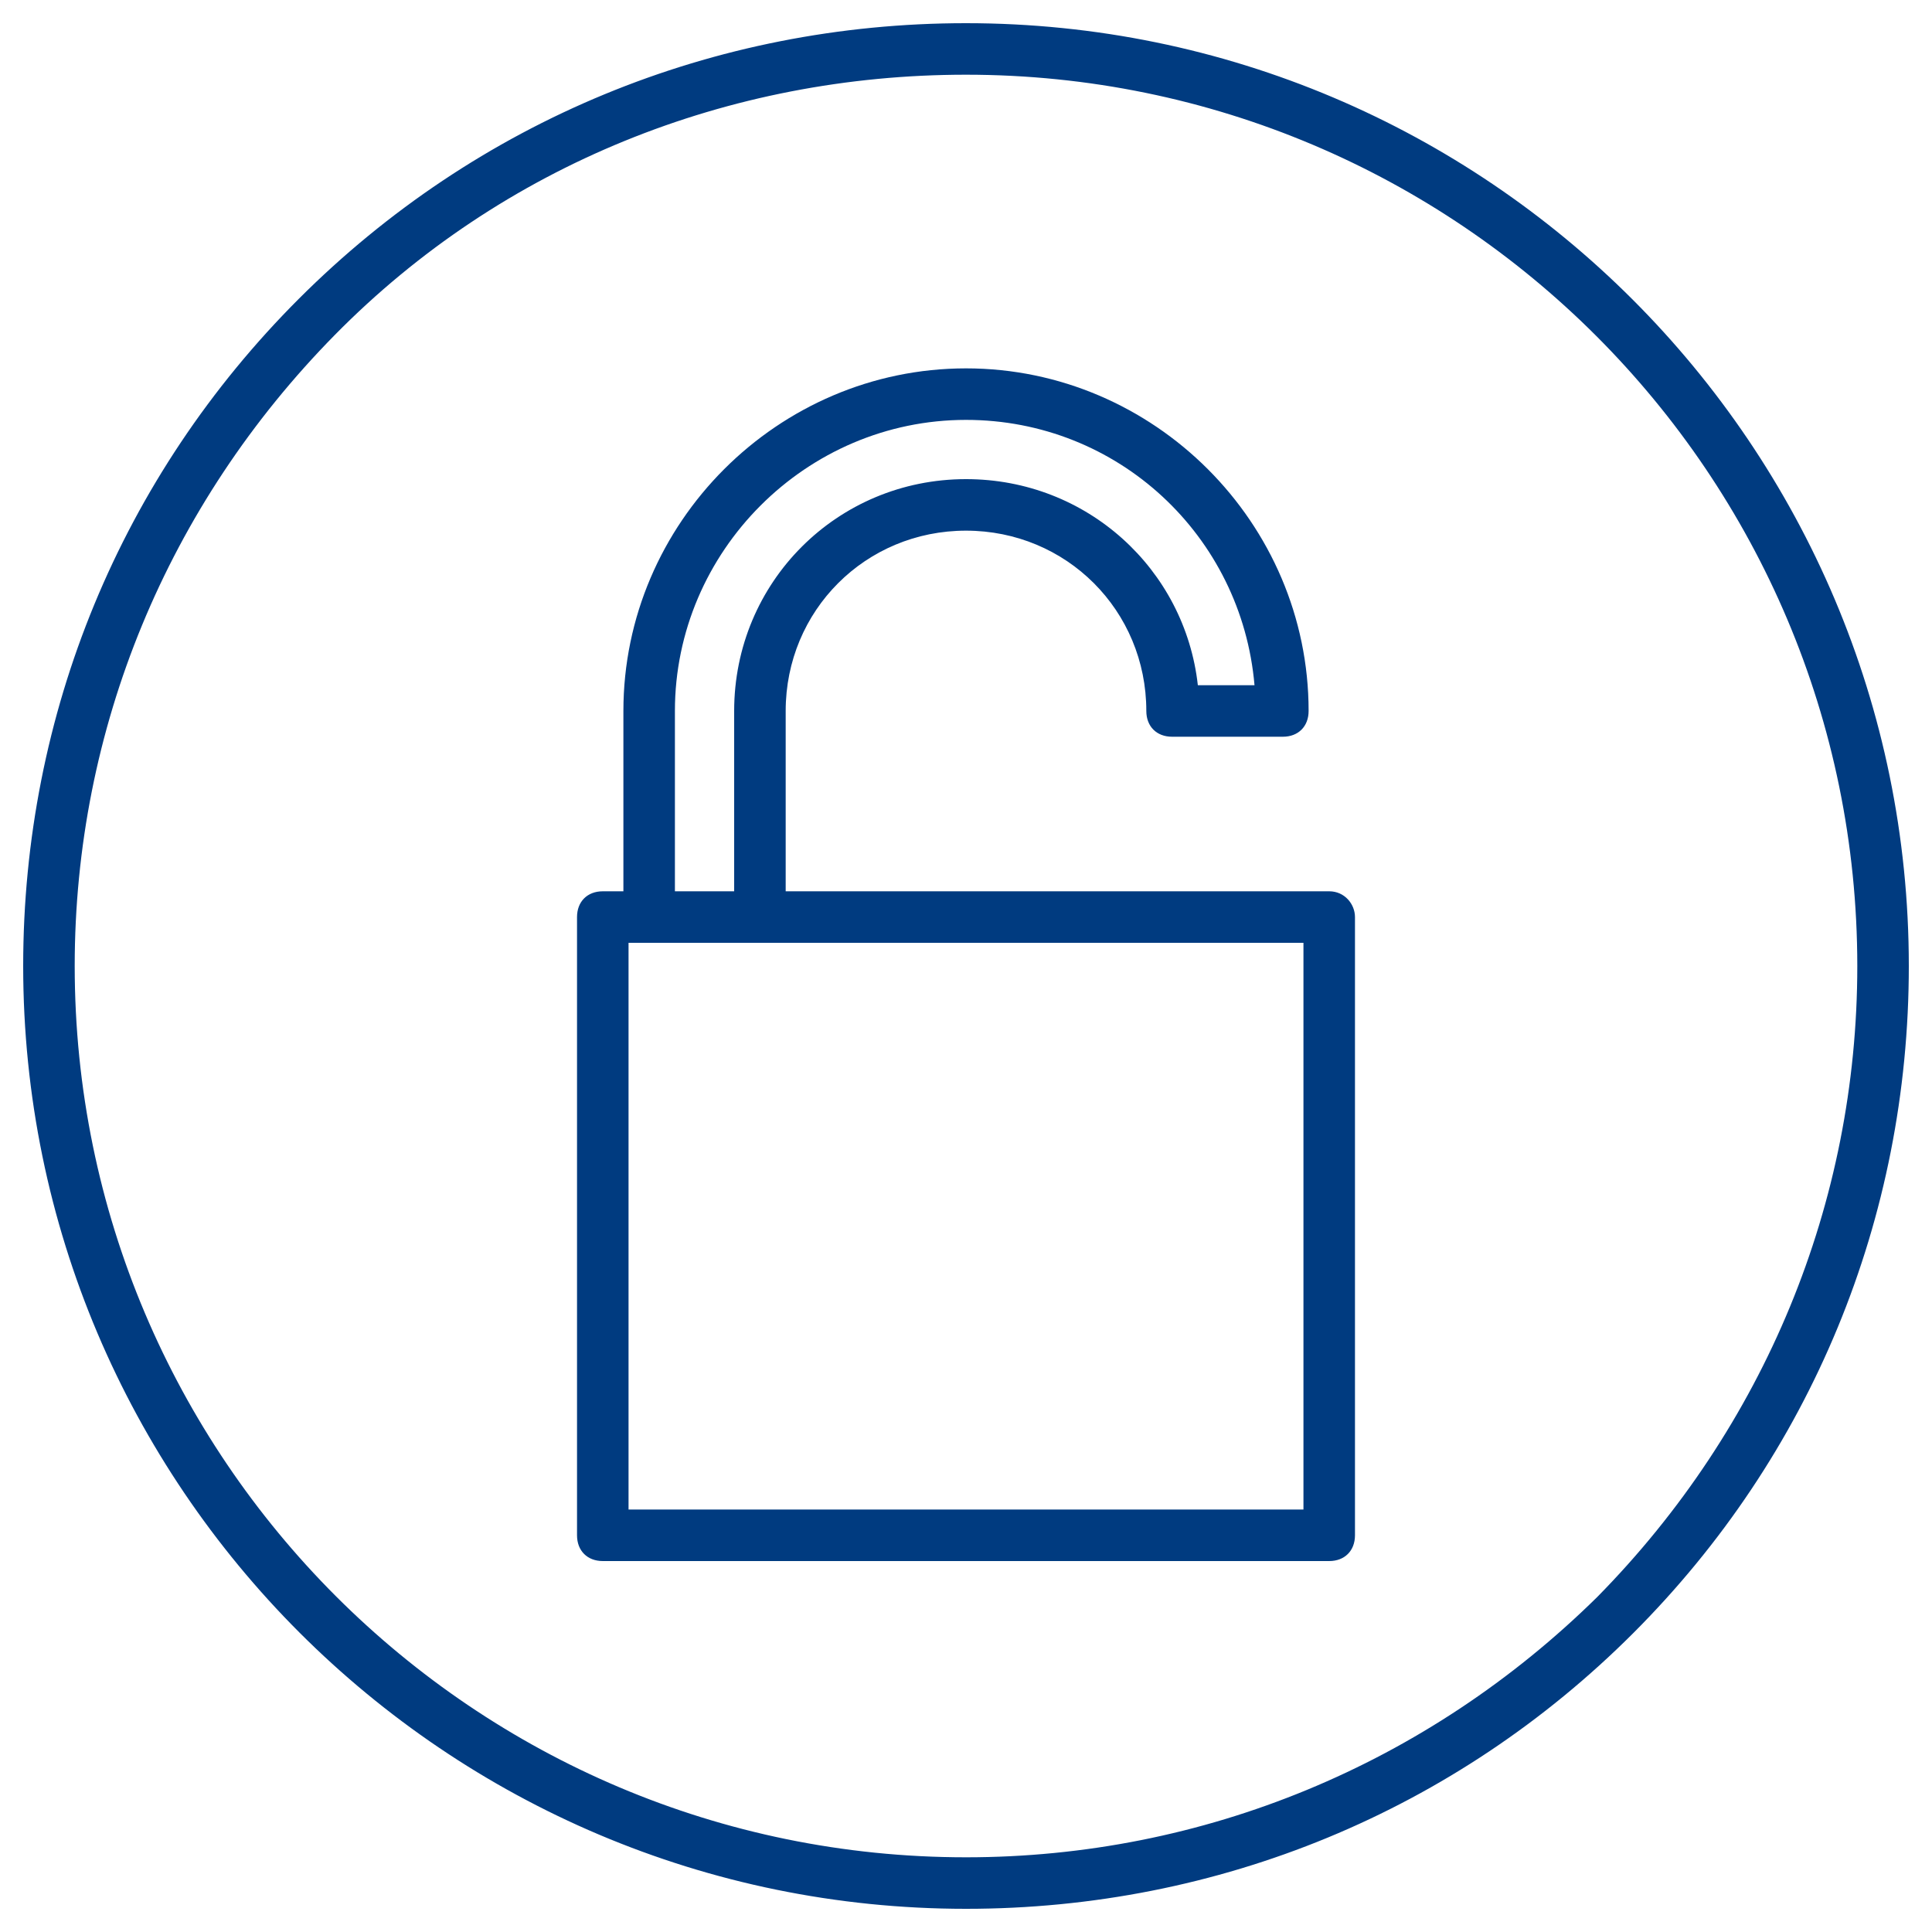
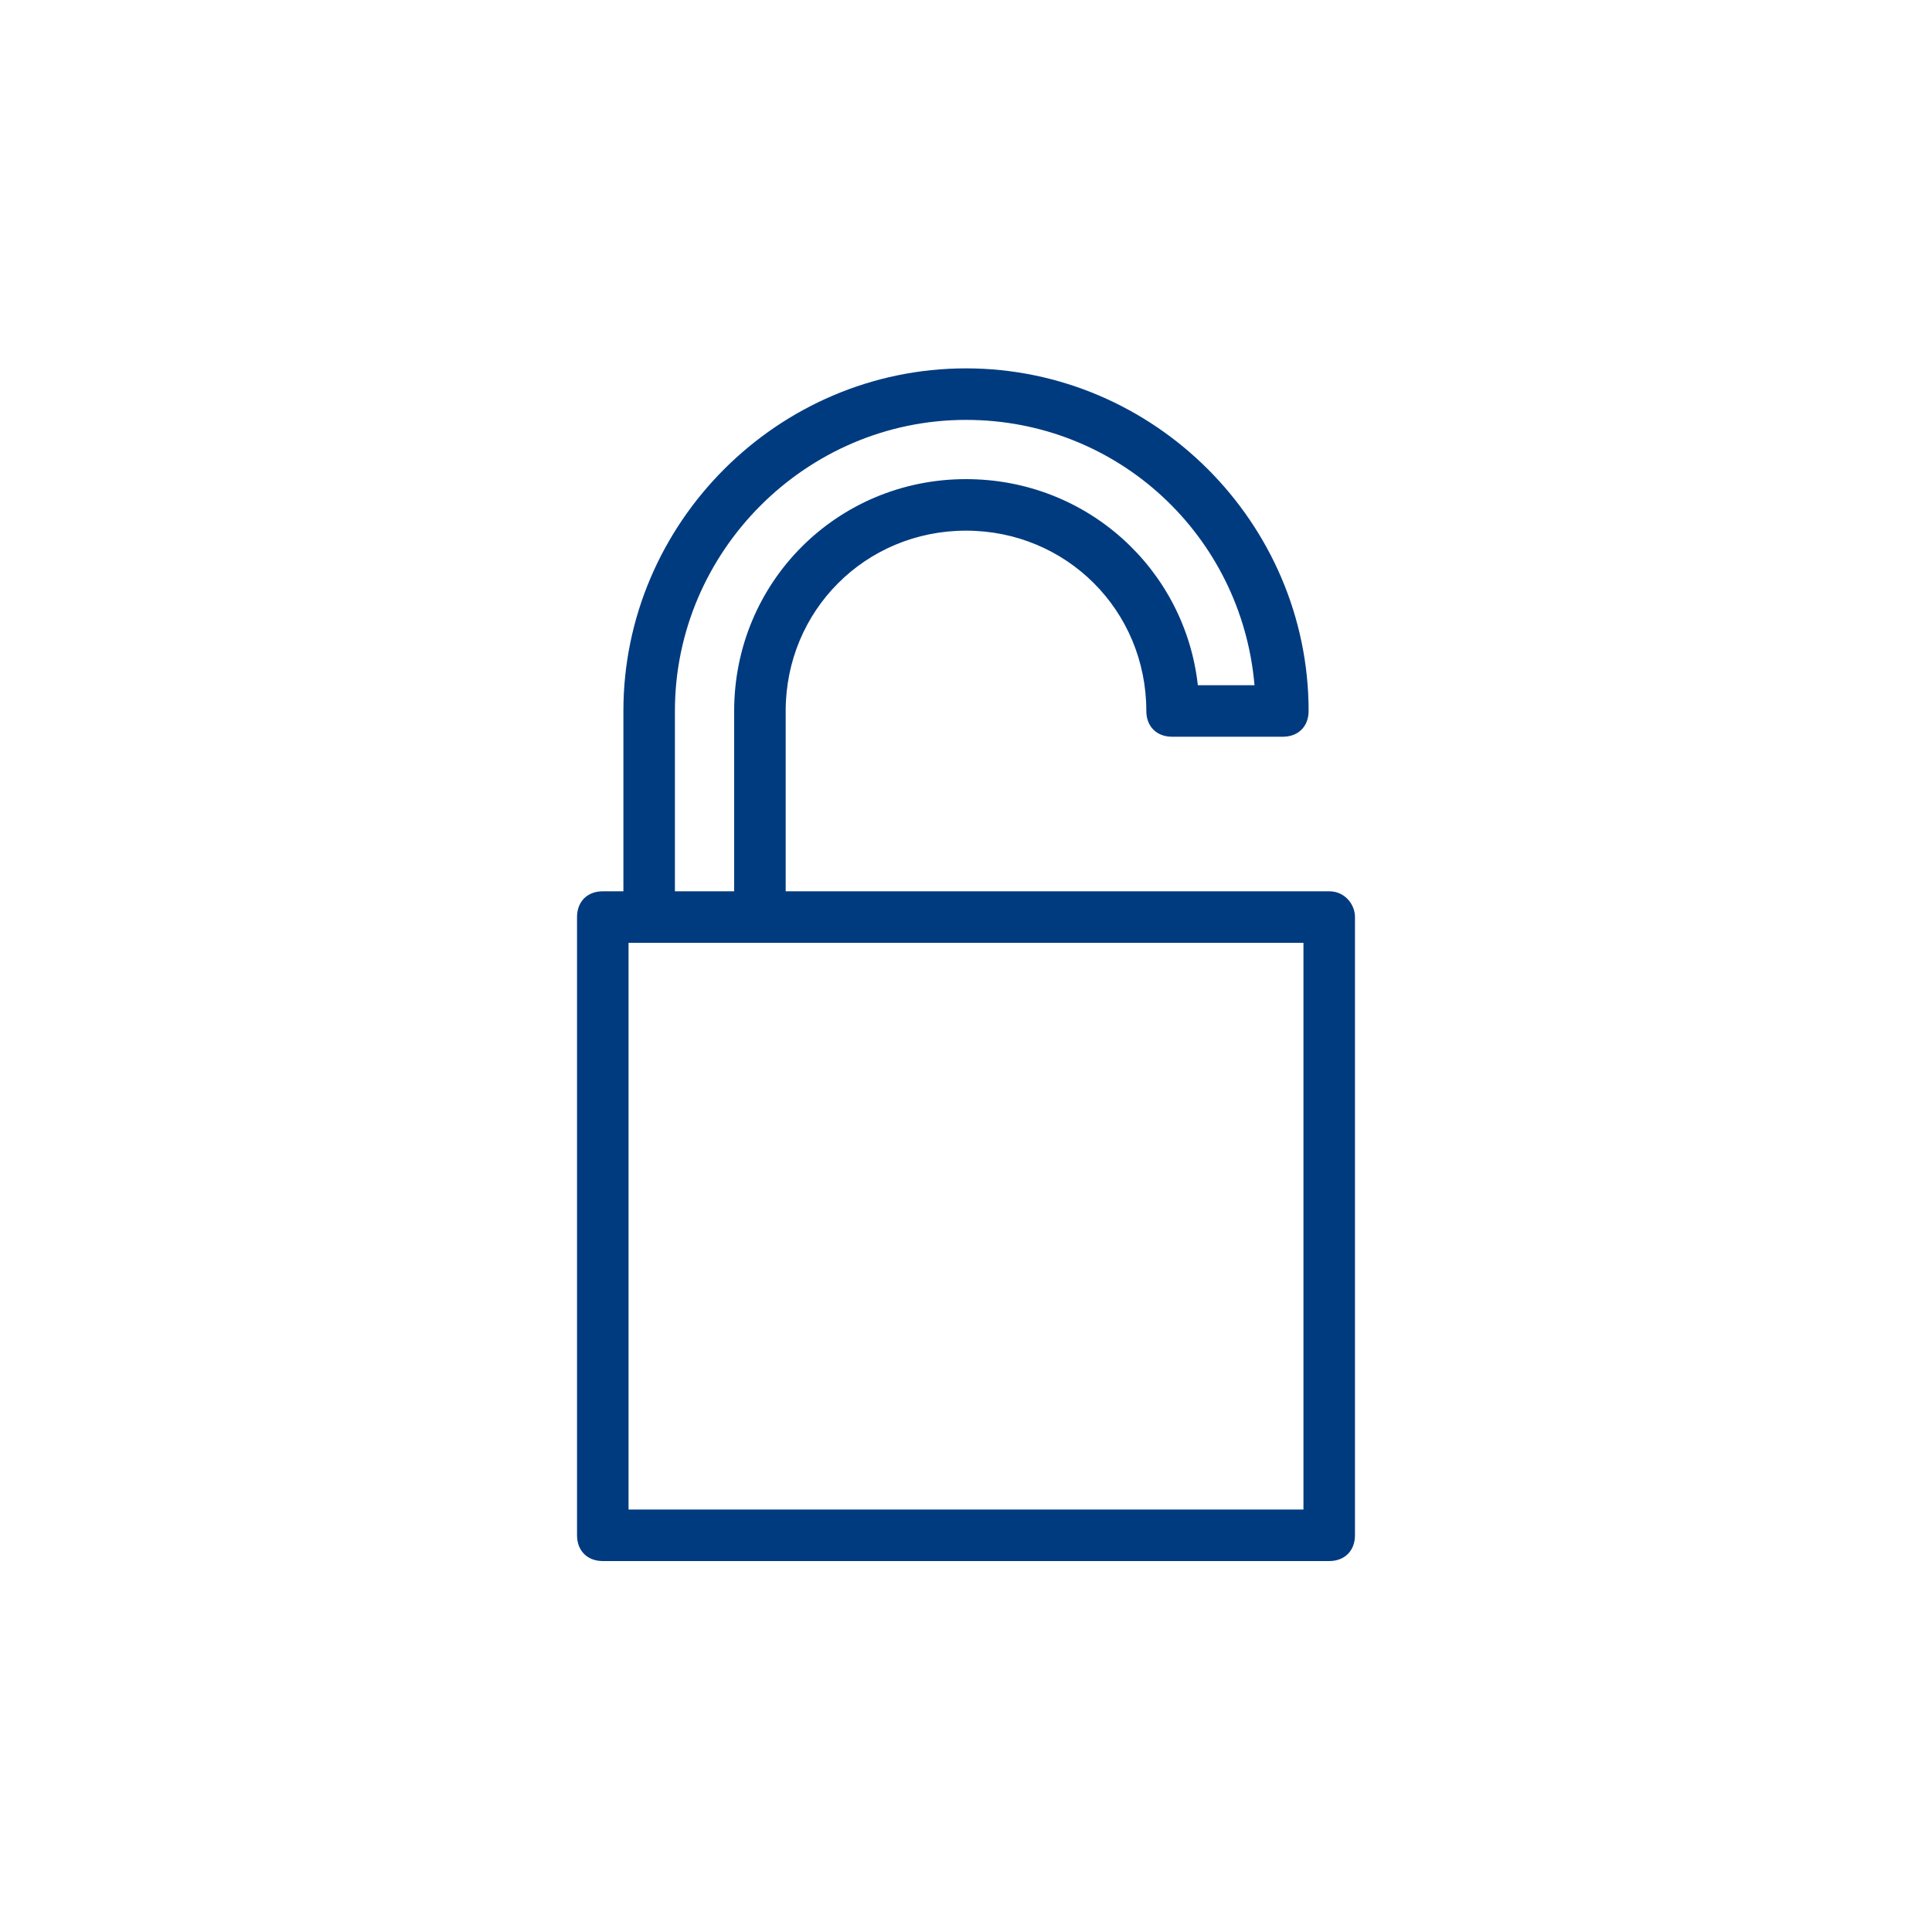
<svg xmlns="http://www.w3.org/2000/svg" width="1200pt" height="1200pt" version="1.1" viewBox="150 150 900 900">
  <g fill="#003b80">
-     <path d="m600 160.8c-117.6 0-228 45.602-310.8 128.4-82.801 82.801-128.4 193.2-128.4 310.8 0 242.4 196.8 439.2 439.2 439.2 117.6 0 228-45.602 310.8-128.4 82.801-82.801 128.4-193.2 128.4-310.8 0-242.4-196.8-439.2-439.2-439.2zm294 733.2c-79.199 78-183.6 121.2-294 121.2-229.2 0-415.2-186-415.2-415.2 0-110.4 43.199-214.8 121.2-294s183.6-121.2 294-121.2c229.2 0 415.2 186 415.2 415.2 0 110.4-43.199 214.8-121.2 294z" />
    <path d="m769.2 565.2h-253.2v-84c0-46.801 37.199-84 84-84s84 37.199 84 84c0 7.199 4.801 12 12 12h51.602c7.199 0 12-4.801 12-12 0-87.602-72-159.6-159.6-159.6s-159.6 72-159.6 159.6v84h-9.602c-7.199 0-12 4.801-12 12v288c0 7.199 4.801 12 12 12h338.4c7.199 0 12-4.801 12-12v-288c0.004-6-4.797-12-11.996-12zm-304.8-84c0-74.398 61.199-135.6 135.6-135.6 70.801 0 128.4 54 134.4 123.6h-26.398c-6-54-51.602-96-108-96-60 0-108 48-108 108v84h-27.602zm292.8 372h-314.4v-264h314.4z" />
  </g>
</svg>